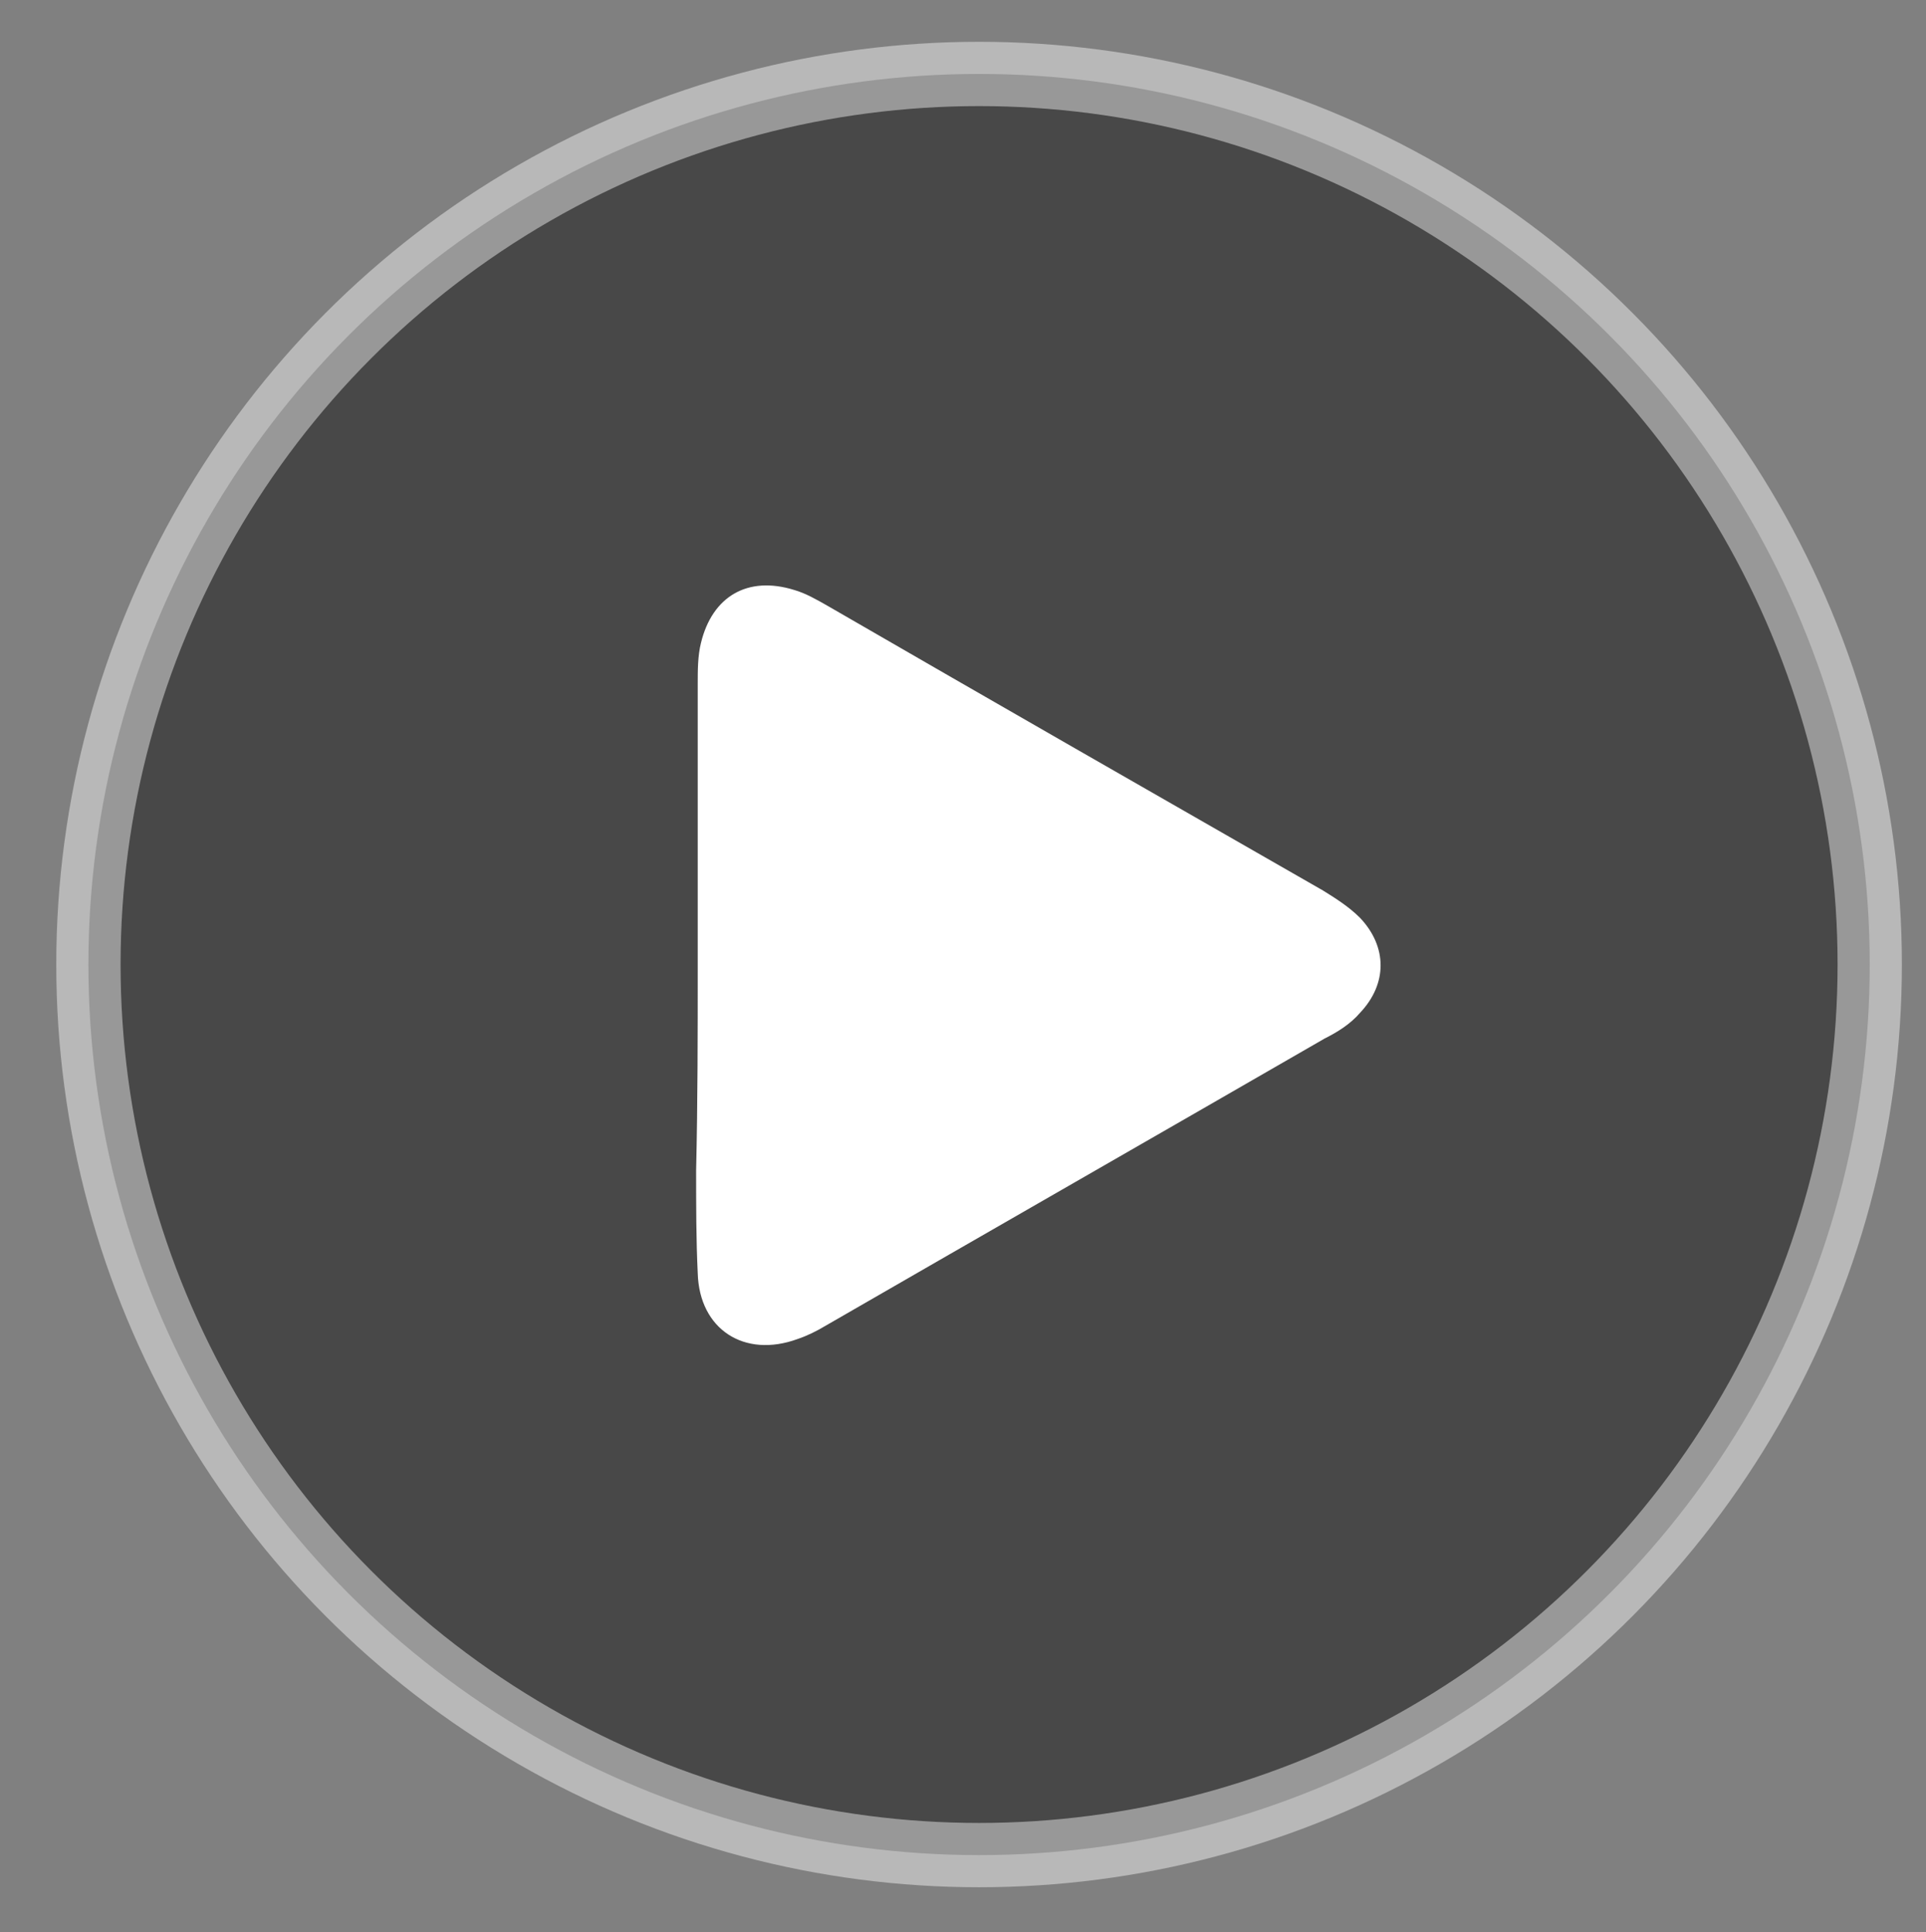
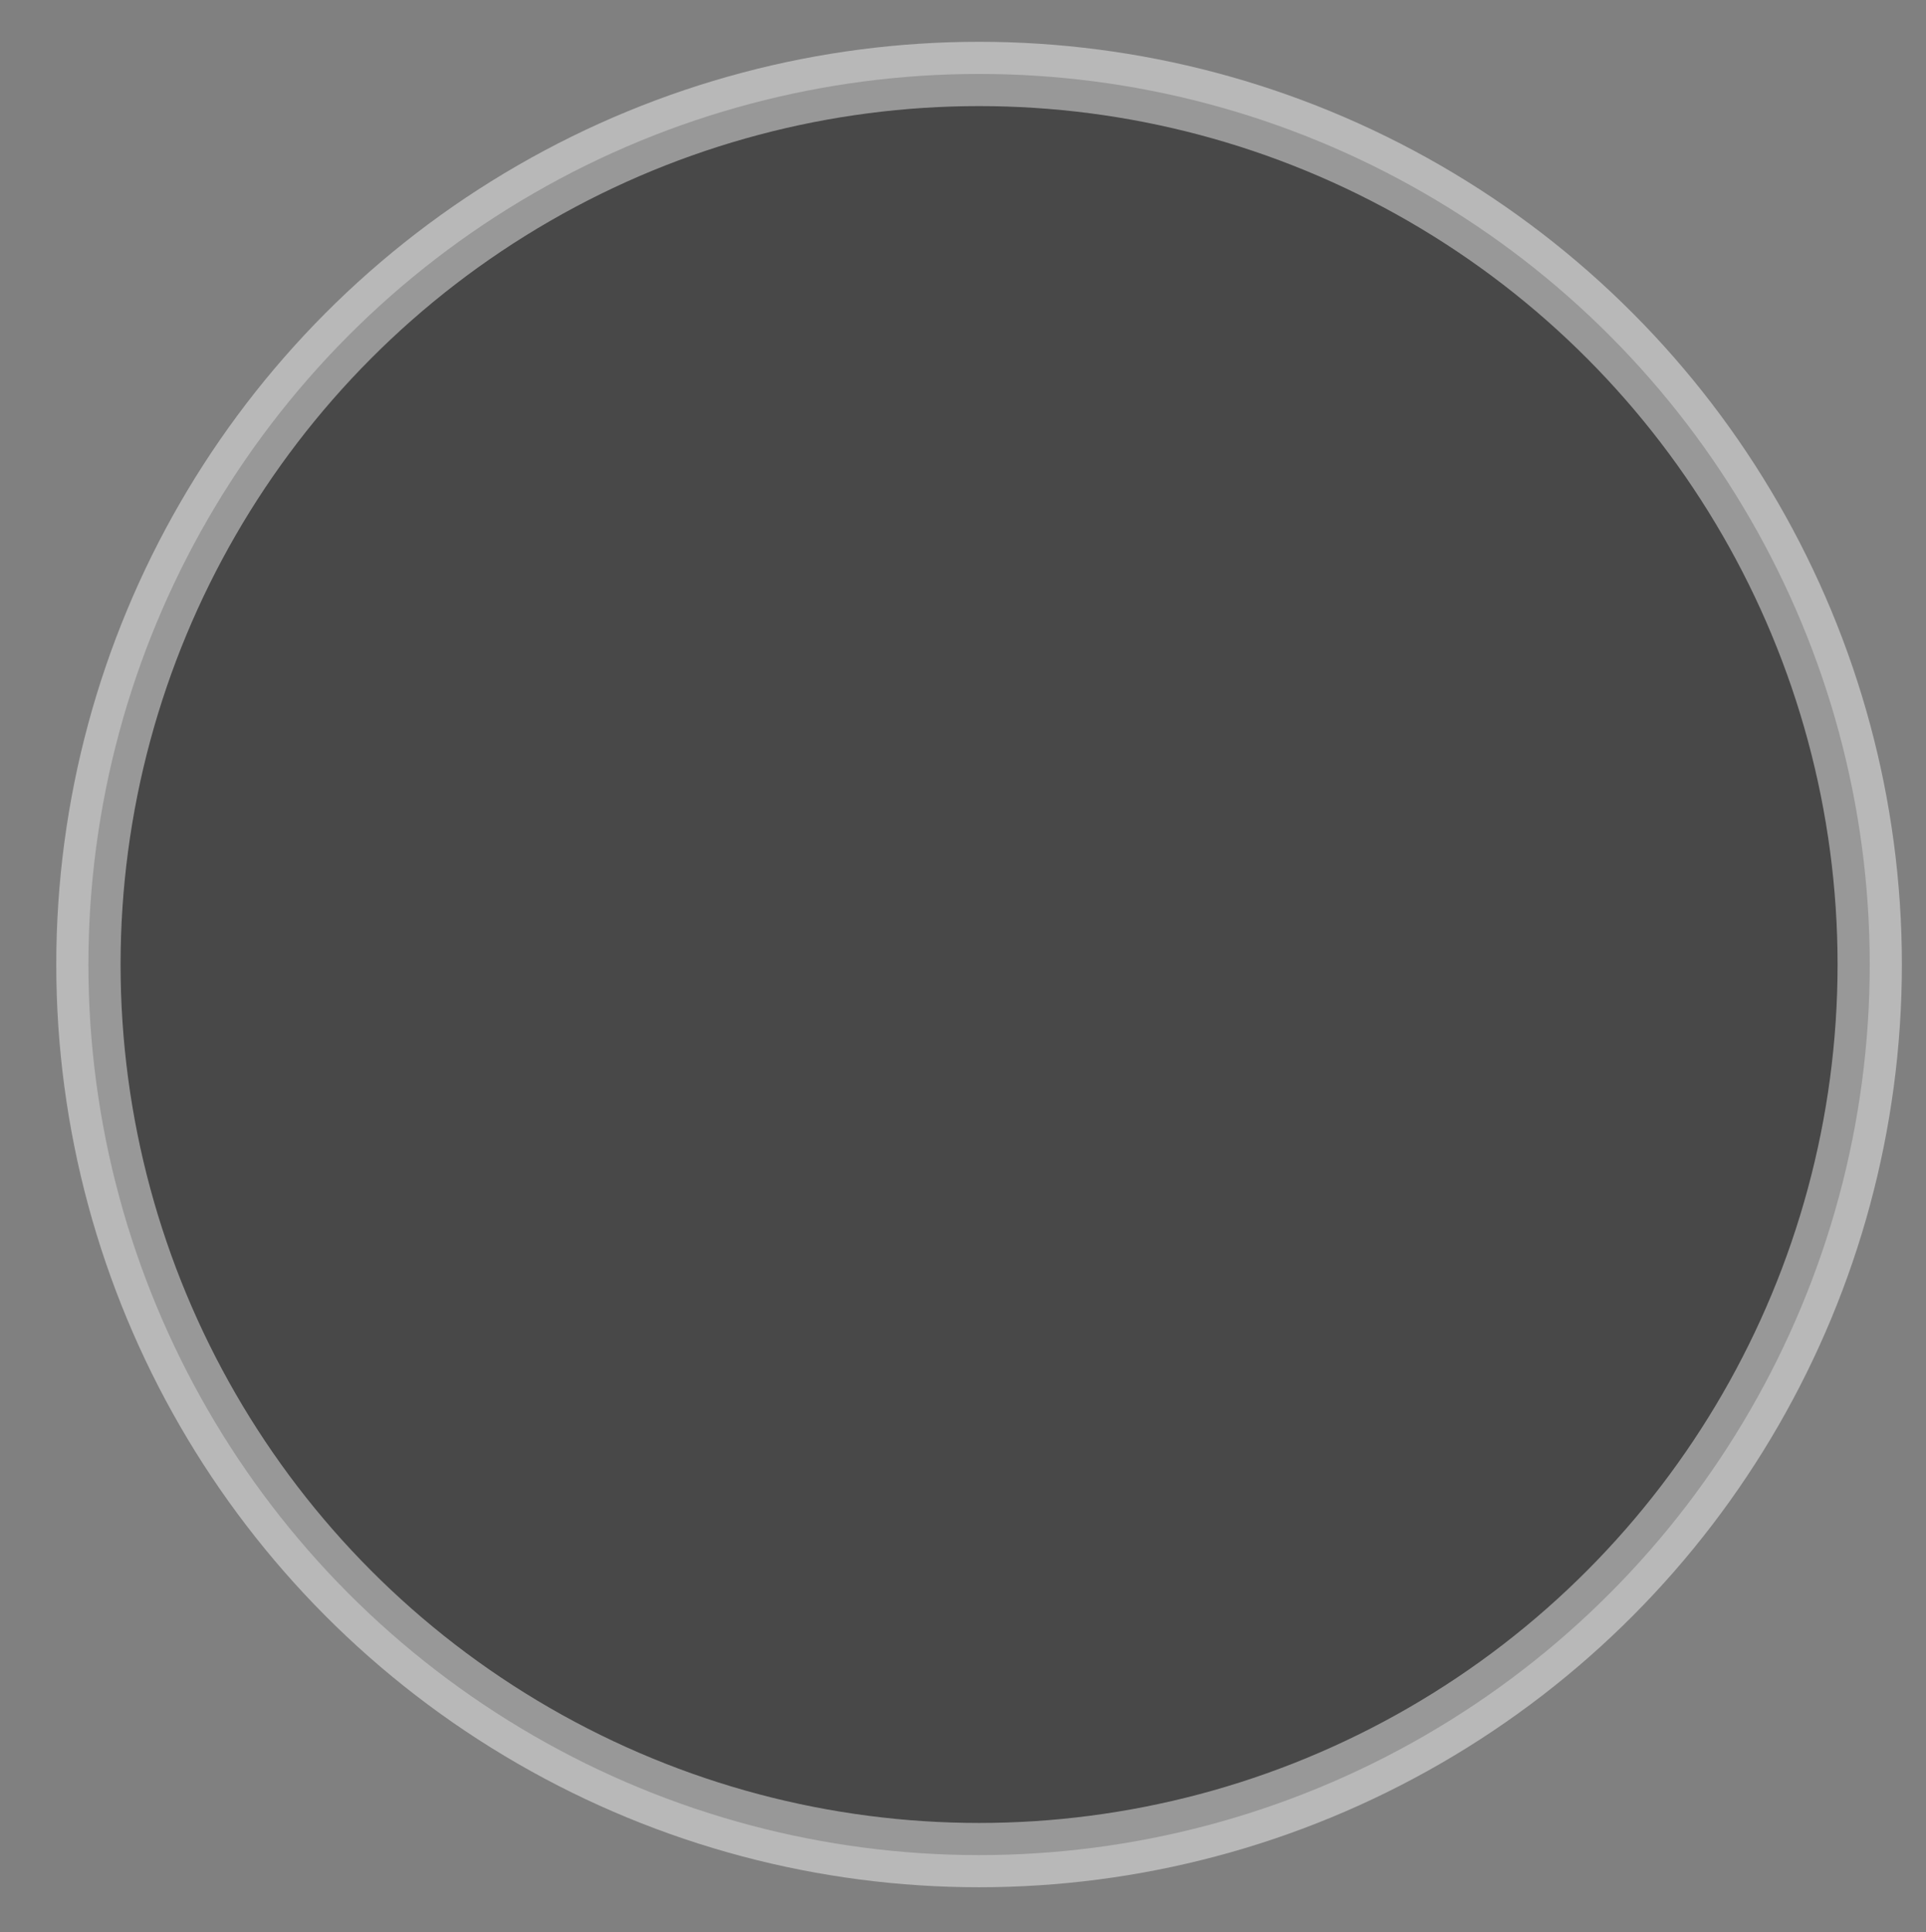
<svg xmlns="http://www.w3.org/2000/svg" version="1.1" id="Capa_1" x="0px" y="0px" viewBox="0 0 119.8 120.2" style="enable-background:new 0 0 119.8 120.2;" xml:space="preserve">
  <rect x="0" y="0" width="119.8" height="120.2" fill="#808080" stroke="none" />
  <style type="text/css">
	.st0{opacity:0.44;fill:#010202;stroke:#FFFFFF;stroke-width:4;stroke-miterlimit:10;}
	.st1{fill:#FFFFFF;}
</style>
  <g>
    <circle class="st0" cx="60.9" cy="60" r="55.4" />
-     <path class="st1" d="M43.4,60c0-5.8,0-11.7,0-17.5c0-0.8,0-1.7,0.2-2.5c0.7-2.9,2.9-4.2,5.8-3.3c0.7,0.2,1.4,0.6,2.1,1   C61.7,43.6,72,49.5,82.3,55.4c0.8,0.5,1.6,1,2.3,1.7c1.7,1.8,1.7,4.1,0,5.9c-0.6,0.7-1.4,1.2-2.2,1.6C72,70.6,61.7,76.5,51.3,82.5   c-0.5,0.3-1.1,0.6-1.7,0.8c-3.3,1.2-6.1-0.6-6.2-4.1c-0.1-2.1-0.1-4.2-0.1-6.4C43.4,68.5,43.4,64.3,43.4,60z" />
  </g>
</svg>